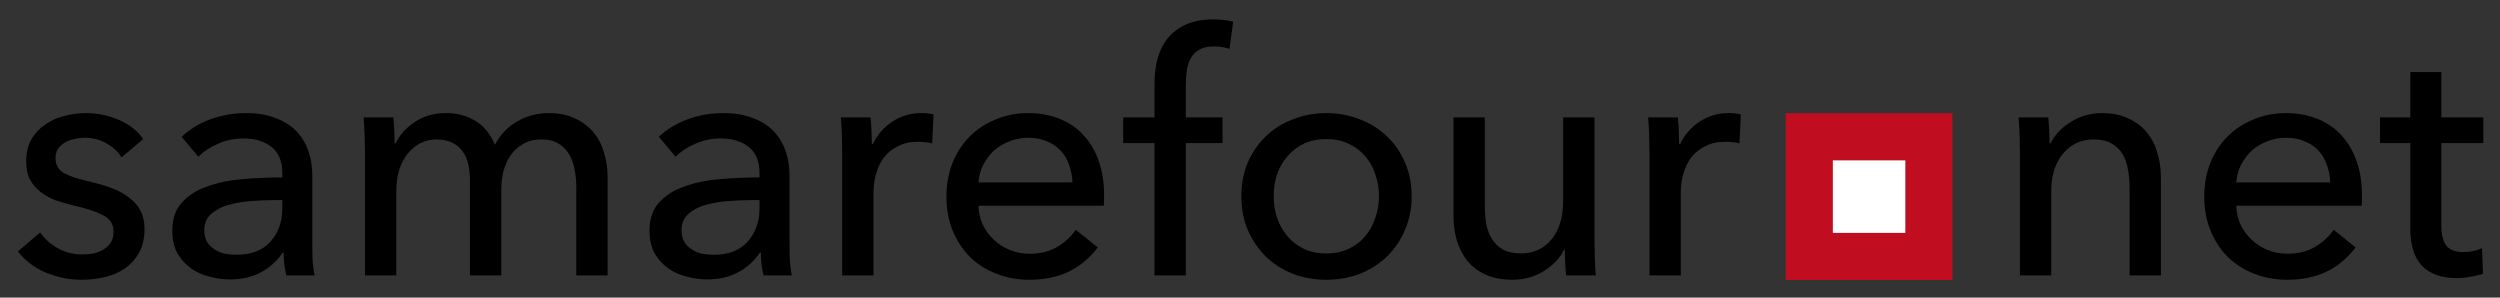
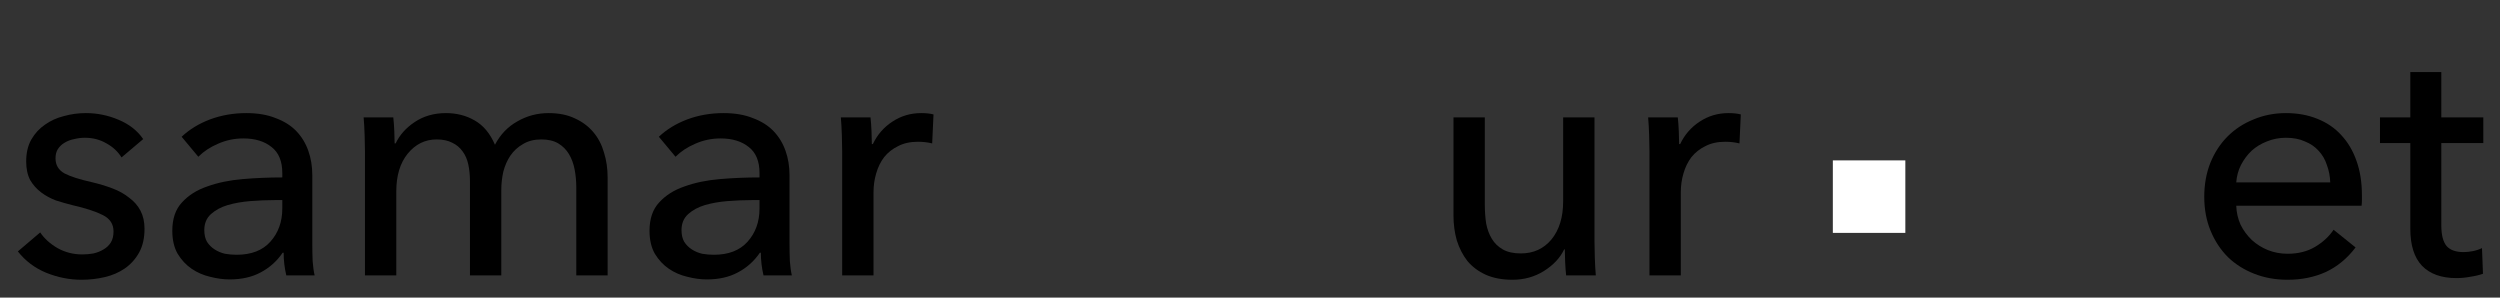
<svg xmlns="http://www.w3.org/2000/svg" xmlns:ns1="http://www.inkscape.org/namespaces/inkscape" xmlns:ns2="http://sodipodi.sourceforge.net/DTD/sodipodi-0.dtd" version="1.1" id="svg2" ns1:version="0.48.5 r10040" width="420" height="50" ns2:docname="samarefour.svg">
  <rect width="100%" height="100%" fill="#333333" stroke="none" />
  <ns2:namedview pagecolor="#ffffff" bordercolor="#666666" borderopacity="1" objecttolerance="10" gridtolerance="10" guidetolerance="10" ns1:pageopacity="0" ns1:pageshadow="2" ns1:window-width="1925" ns1:window-height="1091" id="namedview22" showgrid="false" fit-margin-top="0" fit-margin-left="0" fit-margin-right="0" fit-margin-bottom="0" ns1:zoom="3" ns1:cx="210.04723" ns1:cy="-29.333333" ns1:window-x="0" ns1:window-y="0" ns1:window-maximized="0" ns1:current-layer="svg2" />
  <defs id="defs4" />
  <g id="all" transform="translate(3,-88)">
    <g id="samarefour" transform="translate(-296.143,-662.005)">
      <path id="pathS" d="m 313.559,776.453 c -0.597,-0.971 -1.437,-1.755 -2.52,-2.352 -1.083,-0.635 -2.296,-0.952 -3.64,-0.952 -0.597,2e-5 -1.195,0.075 -1.792,0.224 -0.597,0.112 -1.139,0.317 -1.624,0.616 -0.448,0.261 -0.821,0.616 -1.12,1.064 -0.261,0.411 -0.392,0.933 -0.392,1.568 -1e-5,1.12 0.504,1.96 1.512,2.52 1.008,0.523 2.52,1.008 4.536,1.456 1.269,0.299 2.445,0.653 3.528,1.064 1.083,0.411 2.016,0.933 2.8,1.568 0.821,0.597 1.456,1.325 1.904,2.184 0.448,0.859 0.672,1.867 0.672,3.024 -2e-5,1.568 -0.299,2.893 -0.896,3.976 -0.597,1.083 -1.4,1.979 -2.408,2.688 -0.971,0.672 -2.091,1.157 -3.36,1.456 -1.269,0.299 -2.576,0.448 -3.92,0.448 -2.016,0 -3.995,-0.392 -5.936,-1.176 -1.904,-0.784 -3.491,-1.979 -4.76,-3.584 l 3.752,-3.192 c 0.709,1.045 1.68,1.923 2.912,2.632 1.269,0.709 2.651,1.064 4.144,1.064 0.672,0 1.307,-0.056 1.904,-0.168 0.635,-0.149 1.195,-0.373 1.68,-0.672 0.523,-0.299 0.933,-0.691 1.232,-1.176 0.299,-0.485 0.448,-1.101 0.448,-1.848 -2e-5,-1.232 -0.597,-2.147 -1.792,-2.744 -1.157,-0.597 -2.875,-1.157 -5.152,-1.68 -0.896,-0.224 -1.811,-0.485 -2.744,-0.784 -0.896,-0.336 -1.717,-0.784 -2.464,-1.344 -0.747,-0.56 -1.363,-1.251 -1.848,-2.072 -0.448,-0.859 -0.672,-1.904 -0.672,-3.136 0,-1.419 0.28,-2.632 0.84,-3.64 0.597,-1.045 1.363,-1.885 2.296,-2.52 0.933,-0.672 1.997,-1.157 3.192,-1.456 1.195,-0.336 2.427,-0.504 3.696,-0.504 1.904,3e-5 3.733,0.373 5.488,1.12 1.792,0.747 3.173,1.829 4.144,3.248 l -3.64,3.08" ns1:connector-curvature="0" />
      <path id="pathA1" d="m 340.571,779.085 c -2e-5,-1.979 -0.597,-3.435 -1.792,-4.368 -1.195,-0.971 -2.781,-1.456 -4.76,-1.456 -1.493,2e-5 -2.912,0.299 -4.256,0.896 -1.307,0.56 -2.408,1.288 -3.304,2.184 l -2.8,-3.36 c 1.307,-1.232 2.893,-2.203 4.76,-2.912 1.904,-0.709 3.939,-1.064 6.104,-1.064 1.904,3e-5 3.547,0.28 4.928,0.84 1.419,0.523 2.576,1.251 3.472,2.184 0.896,0.933 1.568,2.035 2.016,3.304 0.448,1.269 0.672,2.632 0.672,4.088 l 0,11.592 c -2e-5,0.896 0.019,1.848 0.056,2.856 0.075,0.971 0.187,1.773 0.336,2.408 l -4.76,0 c -0.299,-1.269 -0.448,-2.539 -0.448,-3.808 l -0.168,0 c -0.971,1.419 -2.203,2.52 -3.696,3.304 -1.456,0.784 -3.192,1.176 -5.208,1.176 -1.045,0 -2.147,-0.149 -3.304,-0.448 -1.12,-0.261 -2.147,-0.709 -3.08,-1.344 -0.933,-0.635 -1.717,-1.475 -2.352,-2.52 -0.597,-1.045 -0.896,-2.333 -0.896,-3.864 0,-2.016 0.541,-3.603 1.624,-4.76 1.083,-1.195 2.501,-2.091 4.256,-2.688 1.755,-0.635 3.733,-1.045 5.936,-1.232 2.203,-0.187 4.424,-0.28 6.664,-0.28 l 0,-0.728 m -1.288,4.536 c -1.307,1e-5 -2.669,0.056 -4.088,0.168 -1.381,0.112 -2.651,0.336 -3.808,0.672 -1.12,0.336 -2.053,0.84 -2.8,1.512 -0.747,0.672 -1.12,1.568 -1.12,2.688 0,0.784 0.149,1.437 0.448,1.96 0.336,0.523 0.765,0.952 1.288,1.288 0.523,0.336 1.101,0.579 1.736,0.728 0.635,0.112 1.288,0.168 1.96,0.168 2.464,0 4.349,-0.728 5.656,-2.184 1.344,-1.493 2.016,-3.36 2.016,-5.6 l 0,-1.4 -1.288,0" ns1:connector-curvature="0" />
      <path id="pathM" d="m 359.609,774.101 c 0.672,-1.419 1.736,-2.613 3.192,-3.584 1.493,-1.008 3.248,-1.512 5.264,-1.512 1.792,3e-5 3.397,0.411 4.816,1.232 1.456,0.821 2.595,2.184 3.416,4.088 0.896,-1.717 2.147,-3.024 3.752,-3.92 1.605,-0.933 3.36,-1.4 5.264,-1.4 1.717,3e-5 3.192,0.299 4.424,0.896 1.232,0.56 2.259,1.325 3.08,2.296 0.821,0.971 1.419,2.109 1.792,3.416 0.411,1.307 0.616,2.707 0.616,4.2 l 0,16.464 -5.264,0 0,-14.728 c -4e-5,-1.083 -0.093,-2.109 -0.28,-3.08 -0.187,-0.971 -0.504,-1.829 -0.952,-2.576 -0.448,-0.747 -1.045,-1.344 -1.792,-1.792 -0.747,-0.448 -1.699,-0.672 -2.856,-0.672 -1.195,2e-5 -2.221,0.261 -3.08,0.784 -0.859,0.485 -1.568,1.139 -2.128,1.96 -0.523,0.784 -0.915,1.68 -1.176,2.688 -0.224,1.008 -0.336,2.035 -0.336,3.08 l 0,14.336 -5.264,0 0,-15.792 c -2e-5,-1.045 -0.093,-1.997 -0.28,-2.856 -0.187,-0.859 -0.504,-1.587 -0.952,-2.184 -0.448,-0.635 -1.027,-1.12 -1.736,-1.456 -0.709,-0.373 -1.587,-0.56 -2.632,-0.56 -1.941,2e-5 -3.565,0.803 -4.872,2.408 -1.269,1.568 -1.904,3.677 -1.904,6.328 l 0,14.112 -5.264,0 0,-20.832 c 0,-0.709 -0.019,-1.624 -0.056,-2.744 -0.037,-1.12 -0.093,-2.109 -0.168,-2.968 l 4.984,0 c 0.075,0.672 0.131,1.437 0.168,2.296 0.037,0.821 0.056,1.512 0.056,2.072 l 0.168,0 0,0" ns1:connector-curvature="0" />
      <path id="pathA2" d="m 420.743,779.085 c -2e-5,-1.979 -0.597,-3.435 -1.792,-4.368 -1.195,-0.971 -2.781,-1.456 -4.76,-1.456 -1.493,2e-5 -2.912,0.299 -4.256,0.896 -1.307,0.56 -2.408,1.288 -3.304,2.184 l -2.8,-3.36 c 1.307,-1.232 2.893,-2.203 4.76,-2.912 1.904,-0.709 3.939,-1.064 6.104,-1.064 1.904,3e-5 3.547,0.28 4.928,0.84 1.419,0.523 2.576,1.251 3.472,2.184 0.896,0.933 1.568,2.035 2.016,3.304 0.448,1.269 0.672,2.632 0.672,4.088 l 0,11.592 c -3e-5,0.896 0.019,1.848 0.056,2.856 0.075,0.971 0.187,1.773 0.336,2.408 l -4.76,0 c -0.299,-1.269 -0.448,-2.539 -0.448,-3.808 l -0.168,0 c -0.971,1.419 -2.203,2.52 -3.696,3.304 -1.456,0.784 -3.192,1.176 -5.208,1.176 -1.045,0 -2.147,-0.149 -3.304,-0.448 -1.12,-0.261 -2.147,-0.709 -3.08,-1.344 -0.933,-0.635 -1.717,-1.475 -2.352,-2.52 -0.597,-1.045 -0.896,-2.333 -0.896,-3.864 0,-2.016 0.541,-3.603 1.624,-4.76 1.083,-1.195 2.501,-2.091 4.256,-2.688 1.755,-0.635 3.733,-1.045 5.936,-1.232 2.203,-0.187 4.424,-0.28 6.664,-0.28 l 0,-0.728 m -1.288,4.536 c -1.307,1e-5 -2.669,0.056 -4.088,0.168 -1.381,0.112 -2.651,0.336 -3.808,0.672 -1.12,0.336 -2.053,0.84 -2.8,1.512 -0.747,0.672 -1.12,1.568 -1.12,2.688 -1e-5,0.784 0.149,1.437 0.448,1.96 0.336,0.523 0.765,0.952 1.288,1.288 0.523,0.336 1.101,0.579 1.736,0.728 0.635,0.112 1.288,0.168 1.96,0.168 2.464,0 4.349,-0.728 5.656,-2.184 1.344,-1.493 2.016,-3.36 2.016,-5.6 l 0,-1.4 -1.288,0" ns1:connector-curvature="0" />
      <path id="pathR1" d="m 434.629,775.445 c -1e-5,-0.709 -0.019,-1.624 -0.056,-2.744 -0.037,-1.12 -0.093,-2.109 -0.168,-2.968 l 4.984,0 c 0.075,0.672 0.131,1.456 0.168,2.352 0.037,0.859 0.056,1.568 0.056,2.128 l 0.168,0 c 0.747,-1.568 1.829,-2.819 3.248,-3.752 1.456,-0.971 3.08,-1.456 4.872,-1.456 0.821,3e-5 1.512,0.075 2.072,0.224 l -0.224,4.872 c -0.747,-0.187 -1.549,-0.28 -2.408,-0.28 -1.269,2e-5 -2.371,0.243 -3.304,0.728 -0.933,0.448 -1.717,1.064 -2.352,1.848 -0.597,0.784 -1.045,1.699 -1.344,2.744 -0.299,1.008 -0.448,2.072 -0.448,3.192 l 0,13.944 -5.264,0 0,-20.832 0,0" ns1:connector-curvature="0" />
-       <path id="pathE1" d="m 473.311,780.653 c -0.037,-1.045 -0.224,-2.016 -0.56,-2.912 -0.299,-0.933 -0.765,-1.736 -1.4,-2.408 -0.597,-0.672 -1.363,-1.195 -2.296,-1.568 -0.896,-0.411 -1.96,-0.616 -3.192,-0.616 -1.12,2e-5 -2.184,0.205 -3.192,0.616 -0.971,0.373 -1.829,0.896 -2.576,1.568 -0.709,0.672 -1.307,1.475 -1.792,2.408 -0.448,0.896 -0.709,1.867 -0.784,2.912 l 15.792,0 m 5.32,2.128 c -3e-5,0.299 -3e-5,0.597 0,0.896 -3e-5,0.299 -0.019,0.597 -0.056,0.896 l -21.056,0 c 0.037,1.12 0.28,2.184 0.728,3.192 0.485,0.971 1.12,1.829 1.904,2.576 0.784,0.709 1.68,1.269 2.688,1.68 1.045,0.411 2.147,0.616 3.304,0.616 1.792,0 3.341,-0.392 4.648,-1.176 1.307,-0.784 2.333,-1.736 3.08,-2.856 l 3.696,2.968 c -1.419,1.867 -3.099,3.248 -5.04,4.144 -1.904,0.859 -4.032,1.288 -6.384,1.288 -2.016,0 -3.883,-0.336 -5.6,-1.008 -1.717,-0.672 -3.192,-1.605 -4.424,-2.8 -1.232,-1.232 -2.203,-2.707 -2.912,-4.424 -0.709,-1.717 -1.064,-3.621 -1.064,-5.712 0,-2.053 0.336,-3.939 1.008,-5.656 0.709,-1.755 1.68,-3.248 2.912,-4.48 1.232,-1.232 2.688,-2.184 4.368,-2.856 1.68,-0.709 3.491,-1.064 5.432,-1.064 1.941,3e-5 3.696,0.317 5.264,0.952 1.605,0.635 2.949,1.549 4.032,2.744 1.12,1.195 1.979,2.651 2.576,4.368 0.597,1.68 0.896,3.584 0.896,5.712" ns1:connector-curvature="0" />
-       <path id="pathF" d="m 498.523,774.045 -6.16,0 0,22.232 -5.264,0 0,-22.232 -5.264,0 0,-4.312 5.264,0 0,-5.544 c -10e-6,-1.568 0.168,-3.005 0.504,-4.312 0.373,-1.344 0.952,-2.501 1.736,-3.472 0.821,-0.971 1.848,-1.736 3.08,-2.296 1.269,-0.56 2.8,-0.84 4.592,-0.84 1.269,4e-5 2.371,0.131 3.304,0.392 l -0.616,4.536 c -0.411,-0.112 -0.821,-0.205 -1.232,-0.28 -0.411,-0.075 -0.877,-0.112 -1.4,-0.112 -1.008,4e-5 -1.829,0.187 -2.464,0.56 -0.597,0.336 -1.064,0.803 -1.4,1.4 -0.336,0.597 -0.56,1.288 -0.672,2.072 -0.112,0.747 -0.168,1.531 -0.168,2.352 l 0,5.544 6.16,0 0,4.312" ns1:connector-curvature="0" />
-       <path id="pathO" d="m 530.306,782.949 c -3e-5,2.053 -0.373,3.939 -1.12,5.656 -0.709,1.717 -1.717,3.211 -3.024,4.48 -1.269,1.232 -2.781,2.203 -4.536,2.912 -1.755,0.672 -3.64,1.008 -5.656,1.008 -2.016,0 -3.901,-0.336 -5.656,-1.008 -1.755,-0.709 -3.267,-1.68 -4.536,-2.912 -1.269,-1.269 -2.277,-2.763 -3.024,-4.48 -0.709,-1.717 -1.064,-3.603 -1.064,-5.656 0,-2.053 0.355,-3.92 1.064,-5.6 0.747,-1.717 1.755,-3.192 3.024,-4.424 1.269,-1.232 2.781,-2.184 4.536,-2.856 1.755,-0.709 3.64,-1.064 5.656,-1.064 2.016,3e-5 3.901,0.355 5.656,1.064 1.755,0.672 3.267,1.624 4.536,2.856 1.307,1.232 2.315,2.707 3.024,4.424 0.747,1.68 1.12,3.547 1.12,5.6 m -5.488,0 c -2e-5,-1.269 -0.205,-2.483 -0.616,-3.64 -0.373,-1.157 -0.933,-2.165 -1.68,-3.024 -0.747,-0.896 -1.68,-1.605 -2.8,-2.128 -1.083,-0.523 -2.333,-0.784 -3.752,-0.784 -1.419,2e-5 -2.688,0.261 -3.808,0.784 -1.083,0.523 -1.997,1.232 -2.744,2.128 -0.747,0.859 -1.325,1.867 -1.736,3.024 -0.373,1.157 -0.56,2.371 -0.56,3.64 0,1.269 0.187,2.483 0.56,3.64 0.411,1.157 0.989,2.184 1.736,3.08 0.747,0.896 1.661,1.605 2.744,2.128 1.12,0.523 2.389,0.784 3.808,0.784 1.419,0 2.669,-0.261 3.752,-0.784 1.12,-0.523 2.053,-1.232 2.8,-2.128 0.747,-0.896 1.307,-1.923 1.68,-3.08 0.411,-1.157 0.616,-2.371 0.616,-3.64" ns1:connector-curvature="0" />
      <path id="pathU" d="m 556.255,796.277 c -0.075,-0.672 -0.131,-1.419 -0.168,-2.24 -0.037,-0.859 -0.056,-1.568 -0.056,-2.128 l -0.112,0 c -0.672,1.419 -1.811,2.632 -3.416,3.64 -1.568,0.971 -3.323,1.456 -5.264,1.456 -1.717,0 -3.211,-0.28 -4.48,-0.84 -1.232,-0.56 -2.259,-1.325 -3.08,-2.296 -0.784,-1.008 -1.381,-2.165 -1.792,-3.472 -0.373,-1.307 -0.56,-2.707 -0.56,-4.2 l 0,-16.464 5.264,0 0,14.672 c -10e-6,1.083 0.075,2.128 0.224,3.136 0.187,0.971 0.504,1.829 0.952,2.576 0.448,0.747 1.064,1.344 1.848,1.792 0.784,0.448 1.792,0.672 3.024,0.672 2.128,0 3.845,-0.784 5.152,-2.352 1.307,-1.605 1.96,-3.733 1.96,-6.384 l 0,-14.112 5.264,0 0,20.832 c -2e-5,0.709 0.019,1.624 0.056,2.744 0.037,1.12 0.093,2.109 0.168,2.968 l -4.984,0" ns1:connector-curvature="0" />
      <path id="pathR2" d="m 570.254,775.445 c -10e-6,-0.709 -0.019,-1.624 -0.056,-2.744 -0.037,-1.12 -0.093,-2.109 -0.168,-2.968 l 4.984,0 c 0.075,0.672 0.131,1.456 0.168,2.352 0.037,0.859 0.056,1.568 0.056,2.128 l 0.168,0 c 0.747,-1.568 1.829,-2.819 3.248,-3.752 1.456,-0.971 3.08,-1.456 4.872,-1.456 0.821,3e-5 1.512,0.075 2.072,0.224 l -0.224,4.872 c -0.747,-0.187 -1.549,-0.28 -2.408,-0.28 -1.269,2e-5 -2.371,0.243 -3.304,0.728 -0.933,0.448 -1.717,1.064 -2.352,1.848 -0.597,0.784 -1.045,1.699 -1.344,2.744 -0.299,1.008 -0.448,2.072 -0.448,3.192 l 0,13.944 -5.264,0 0,-20.832 0,0" ns1:connector-curvature="0" />
-       <path id="pathN" d="m 637.248,769.733 c 0.075,0.672 0.131,1.437 0.168,2.296 0.037,0.821 0.056,1.512 0.056,2.072 l 0.168,0 c 0.336,-0.709 0.784,-1.363 1.344,-1.96 0.597,-0.635 1.269,-1.176 2.016,-1.624 0.747,-0.485 1.568,-0.859 2.464,-1.12 0.896,-0.261 1.829,-0.392 2.8,-0.392 1.717,3e-5 3.192,0.299 4.424,0.896 1.232,0.56 2.259,1.325 3.08,2.296 0.821,0.971 1.419,2.109 1.792,3.416 0.411,1.307 0.616,2.707 0.616,4.2 l 0,16.464 -5.264,0 0,-14.728 c -2e-5,-1.083 -0.093,-2.109 -0.28,-3.08 -0.149,-0.971 -0.448,-1.829 -0.896,-2.576 -0.448,-0.747 -1.064,-1.344 -1.848,-1.792 -0.784,-0.448 -1.792,-0.672 -3.024,-0.672 -2.091,2e-5 -3.808,0.803 -5.152,2.408 -1.307,1.568 -1.96,3.677 -1.96,6.328 l 0,14.112 -5.264,0 0,-20.832 c 0,-0.709 -0.019,-1.624 -0.056,-2.744 -0.037,-1.12 -0.093,-2.109 -0.168,-2.968 l 4.984,0" ns1:connector-curvature="0" />
      <path id="pathE2" d="m 684.624,780.653 c -0.037,-1.045 -0.224,-2.016 -0.56,-2.912 -0.299,-0.933 -0.765,-1.736 -1.4,-2.408 -0.597,-0.672 -1.363,-1.195 -2.296,-1.568 -0.896,-0.411 -1.96,-0.616 -3.192,-0.616 -1.12,2e-5 -2.184,0.205 -3.192,0.616 -0.971,0.373 -1.829,0.896 -2.576,1.568 -0.709,0.672 -1.307,1.475 -1.792,2.408 -0.448,0.896 -0.709,1.867 -0.784,2.912 l 15.792,0 m 5.32,2.128 c -3e-5,0.299 -3e-5,0.597 0,0.896 -3e-5,0.299 -0.019,0.597 -0.056,0.896 l -21.056,0 c 0.037,1.12 0.28,2.184 0.728,3.192 0.485,0.971 1.12,1.829 1.904,2.576 0.784,0.709 1.68,1.269 2.688,1.68 1.045,0.411 2.147,0.616 3.304,0.616 1.792,0 3.341,-0.392 4.648,-1.176 1.307,-0.784 2.333,-1.736 3.08,-2.856 l 3.696,2.968 c -1.419,1.867 -3.099,3.248 -5.04,4.144 -1.904,0.859 -4.032,1.288 -6.384,1.288 -2.016,0 -3.883,-0.336 -5.6,-1.008 -1.717,-0.672 -3.192,-1.605 -4.424,-2.8 -1.232,-1.232 -2.203,-2.707 -2.912,-4.424 -0.709,-1.717 -1.064,-3.621 -1.064,-5.712 0,-2.053 0.336,-3.939 1.008,-5.656 0.709,-1.755 1.68,-3.248 2.912,-4.48 1.232,-1.232 2.688,-2.184 4.368,-2.856 1.68,-0.709 3.491,-1.064 5.432,-1.064 1.941,3e-5 3.696,0.317 5.264,0.952 1.605,0.635 2.949,1.549 4.032,2.744 1.12,1.195 1.979,2.651 2.576,4.368 0.597,1.68 0.896,3.584 0.896,5.712" ns1:connector-curvature="0" />
      <path id="pathT" d="m 710.34,774.045 -7.056,0 0,13.832 c -10e-6,1.605 0.299,2.763 0.896,3.472 0.597,0.672 1.549,1.008 2.856,1.008 0.485,0 1.008,-0.056 1.568,-0.168 0.56,-0.112 1.064,-0.28 1.512,-0.504 l 0.168,4.312 c -0.635,0.224 -1.344,0.392 -2.128,0.504 -0.747,0.149 -1.531,0.224 -2.352,0.224 -2.501,0 -4.424,-0.691 -5.768,-2.072 -1.307,-1.381 -1.96,-3.453 -1.96,-6.216 l 0,-14.392 -5.096,0 0,-4.312 5.096,0 0,-7.616 5.208,0 0,7.616 7.056,0 0,4.312" ns1:connector-curvature="0" />
    </g>
    <g id="flag" transform="matrix(0.609,0,0,0.609,297,52.826)">
-       <rect style="fill:#c10d20;fill-opacity:1;fill-rule:nonzero;stroke:none" id="red" y="89" x="0" height="46" width="46" />
      <rect style="fill:#ffffff;fill-opacity:1;fill-rule:nonzero;stroke:none" id="white" y="102" x="13" height="20" width="20" />
    </g>
  </g>
</svg>